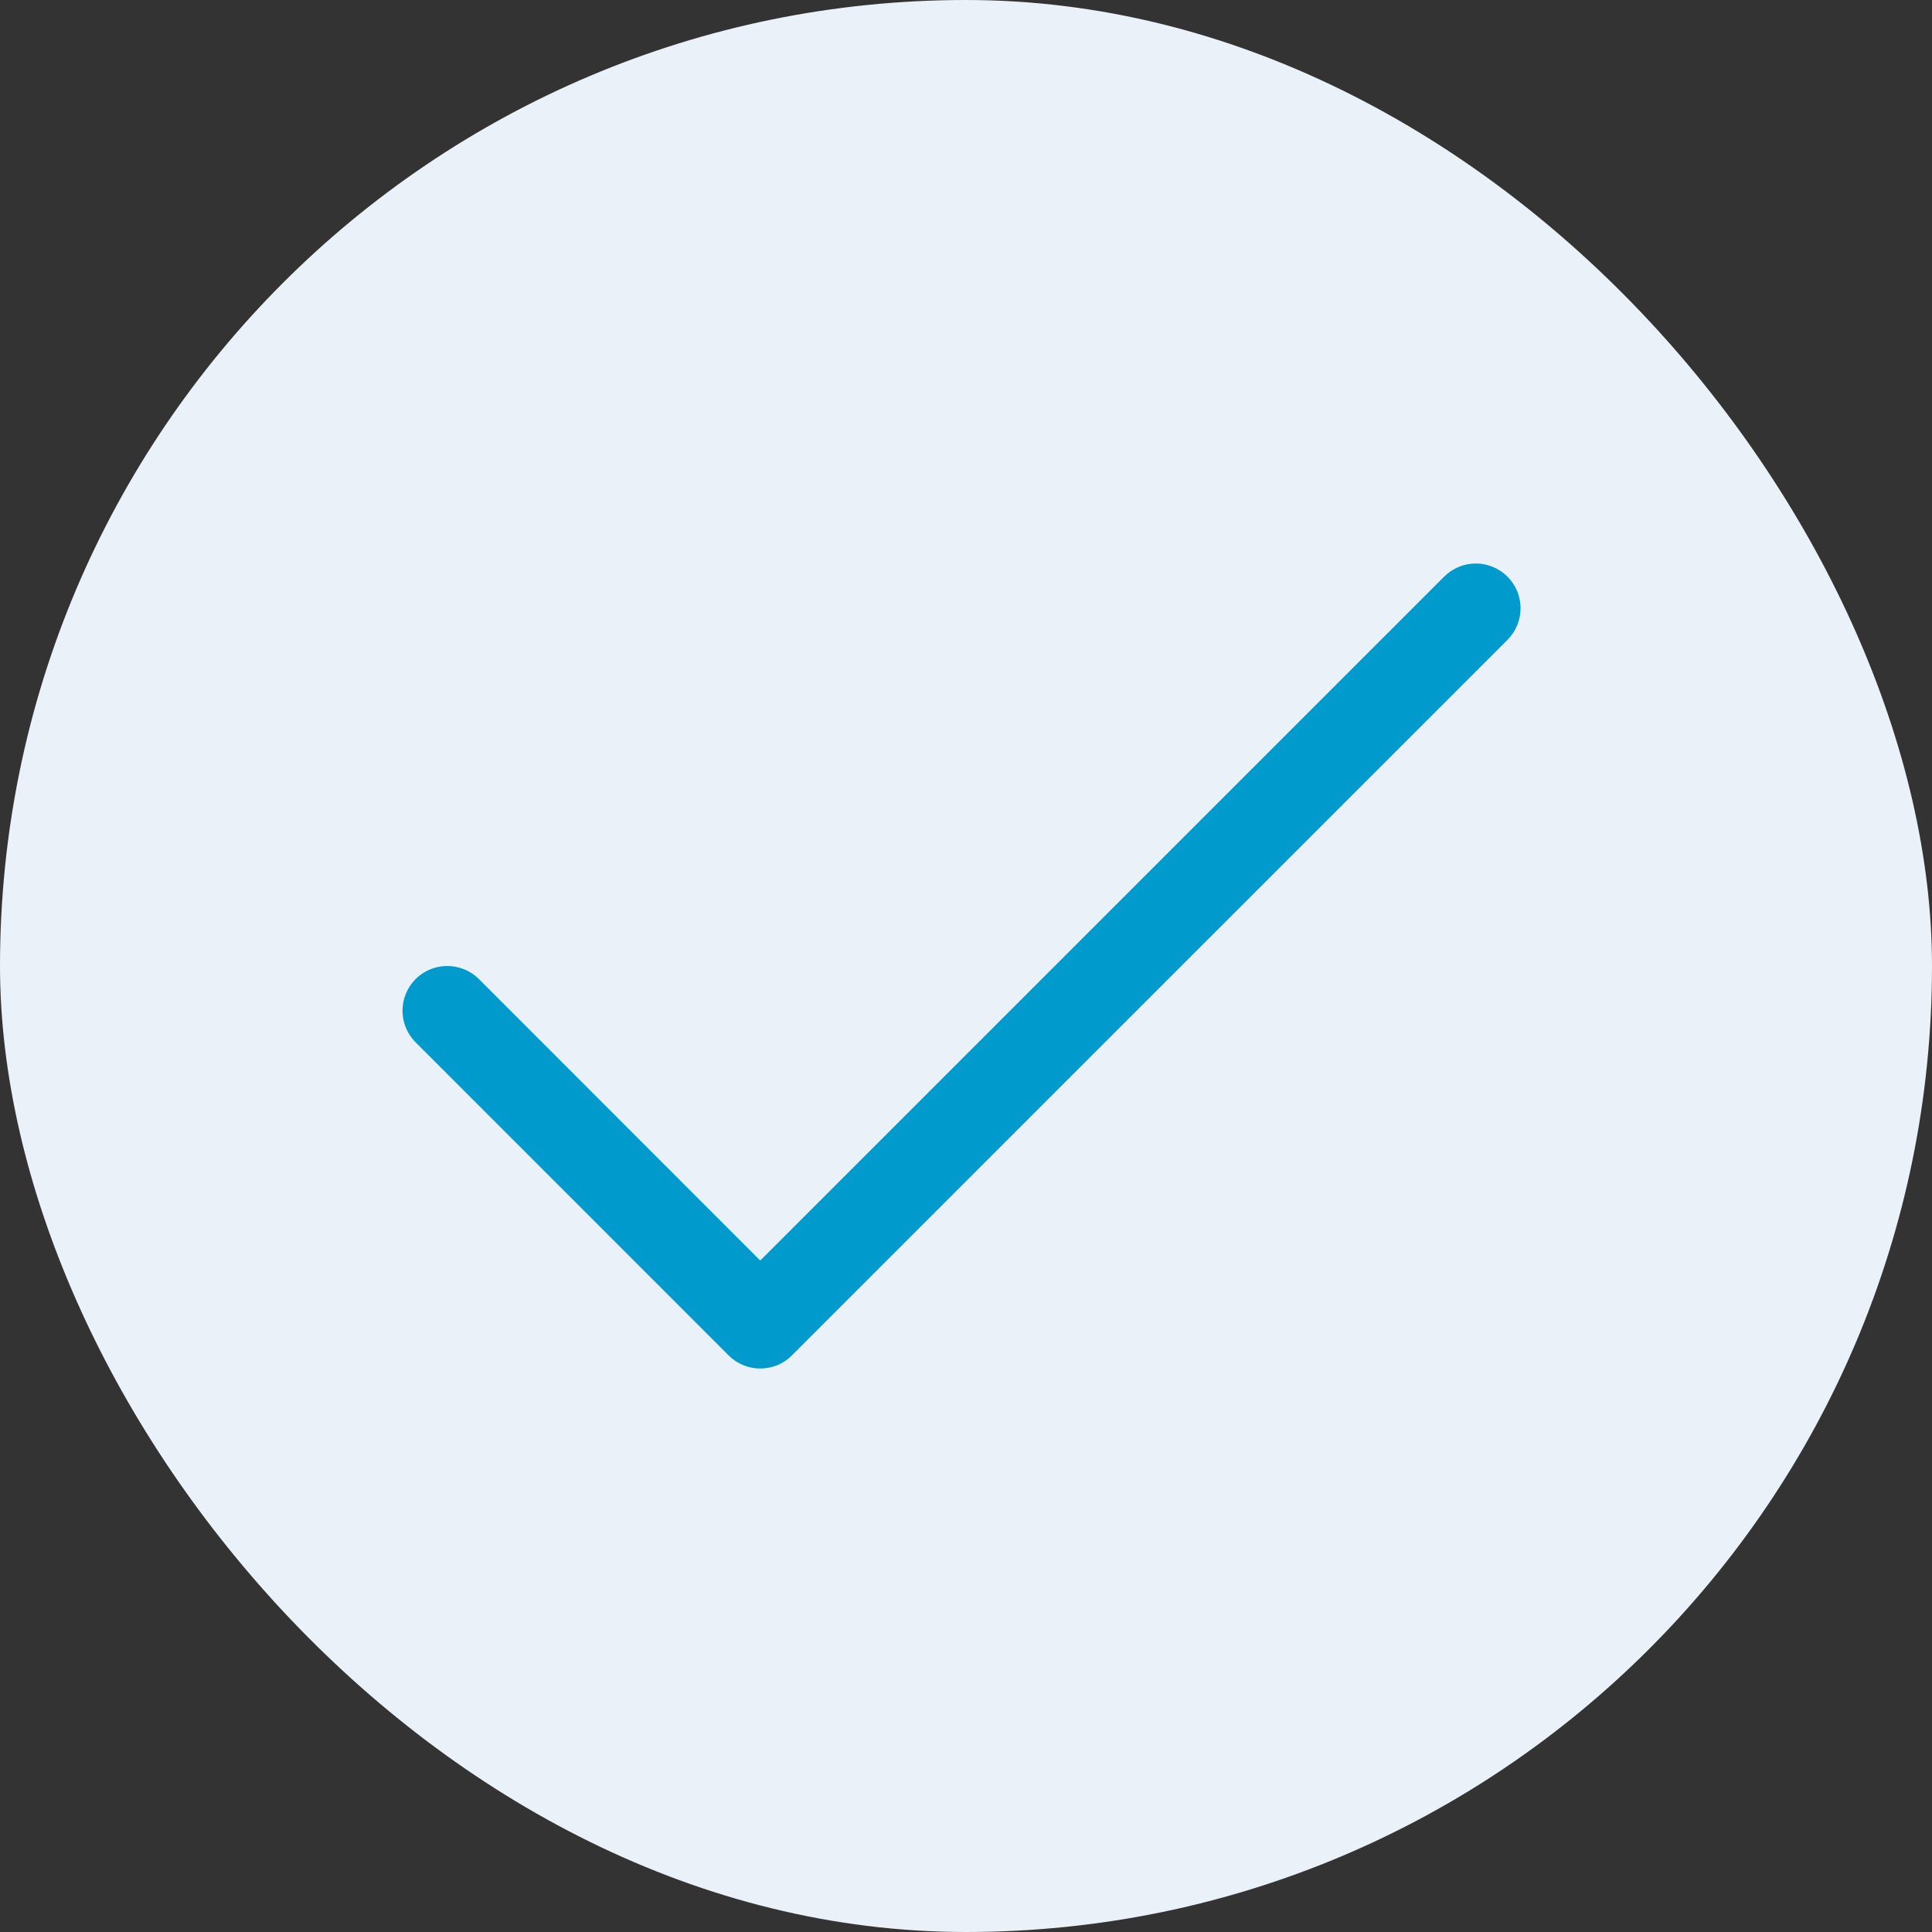
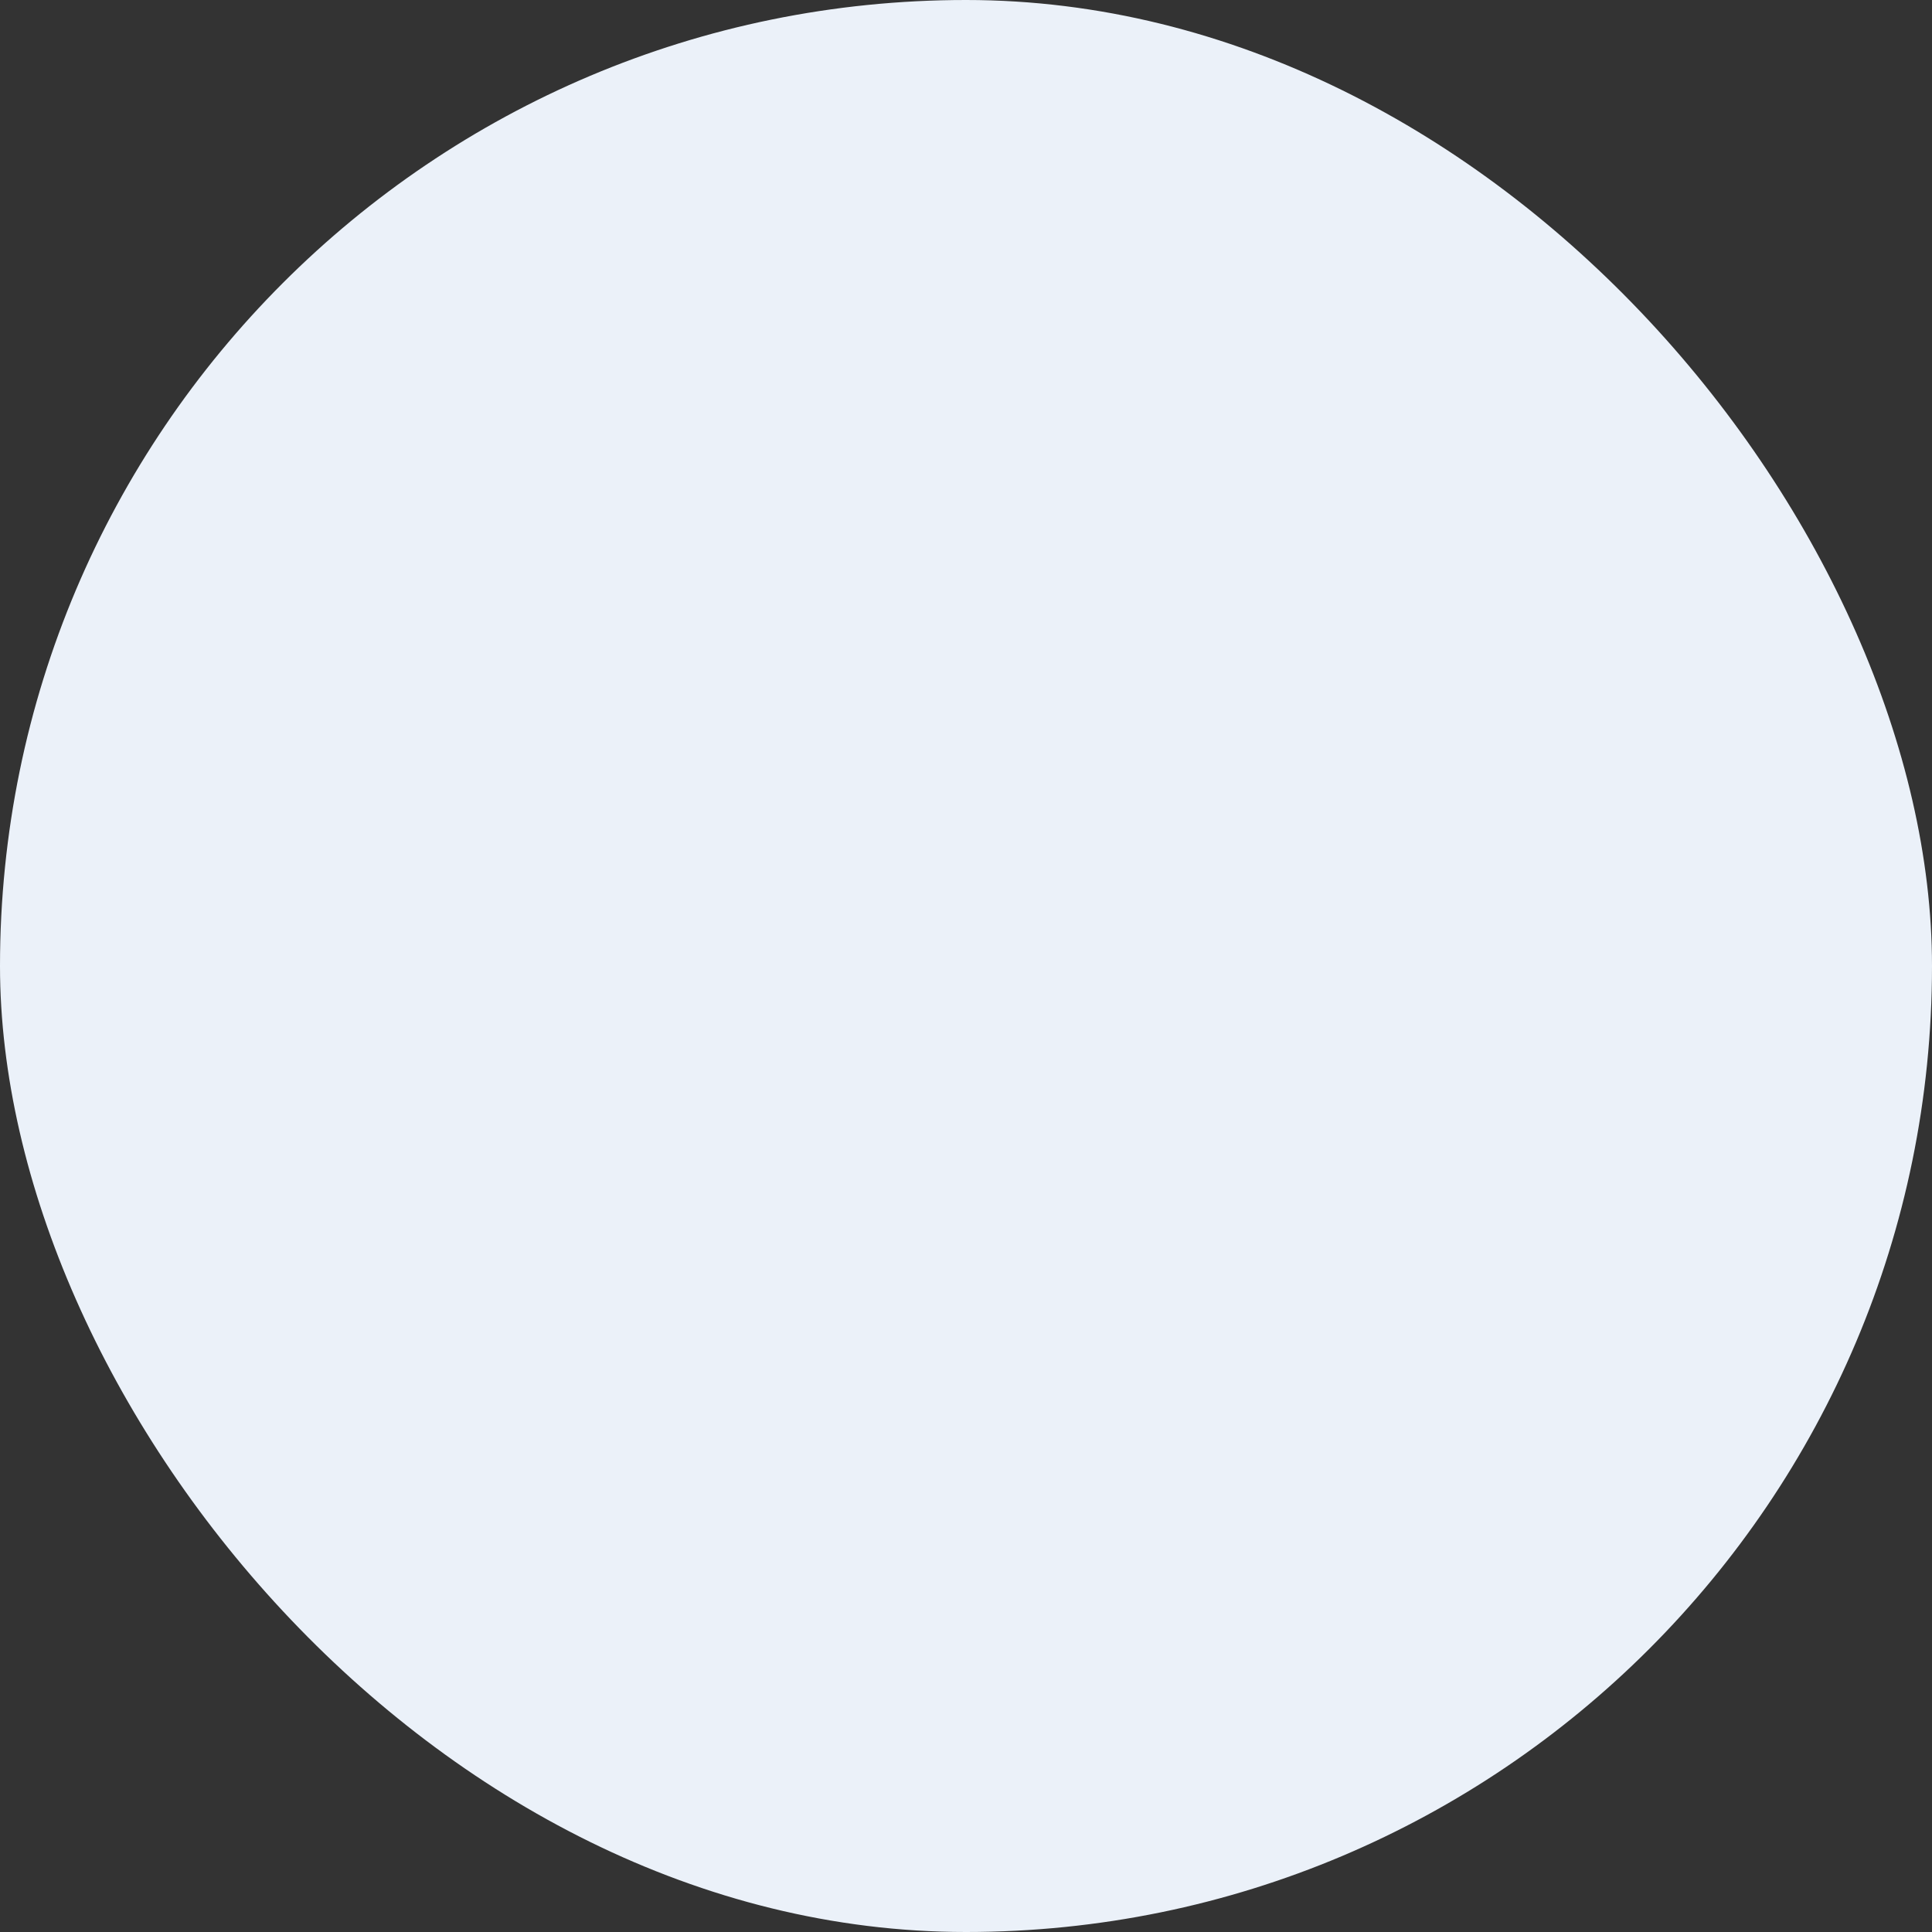
<svg xmlns="http://www.w3.org/2000/svg" width="24" height="24" viewBox="0 0 24 24" fill="none">
  <rect x="0" y="0" width="24" height="24" fill="#333333" stroke="none" />
  <rect width="24" height="24" rx="12" fill="#EBF1F9" />
-   <path d="M18.726 7.949L9.837 16.837C9.786 16.889 9.725 16.93 9.657 16.958C9.59 16.986 9.517 17 9.444 17C9.371 17 9.299 16.986 9.232 16.958C9.164 16.93 9.103 16.889 9.051 16.837L5.163 12.948C5.059 12.844 5 12.703 5 12.555C5 12.408 5.059 12.267 5.163 12.162C5.267 12.058 5.408 12 5.556 12C5.703 12 5.845 12.058 5.949 12.162L9.444 15.659L17.94 7.163C18.044 7.059 18.185 7 18.333 7C18.48 7 18.621 7.059 18.726 7.163C18.83 7.267 18.889 7.408 18.889 7.556C18.889 7.703 18.83 7.845 18.726 7.949Z" fill="#009BCC" />
</svg>